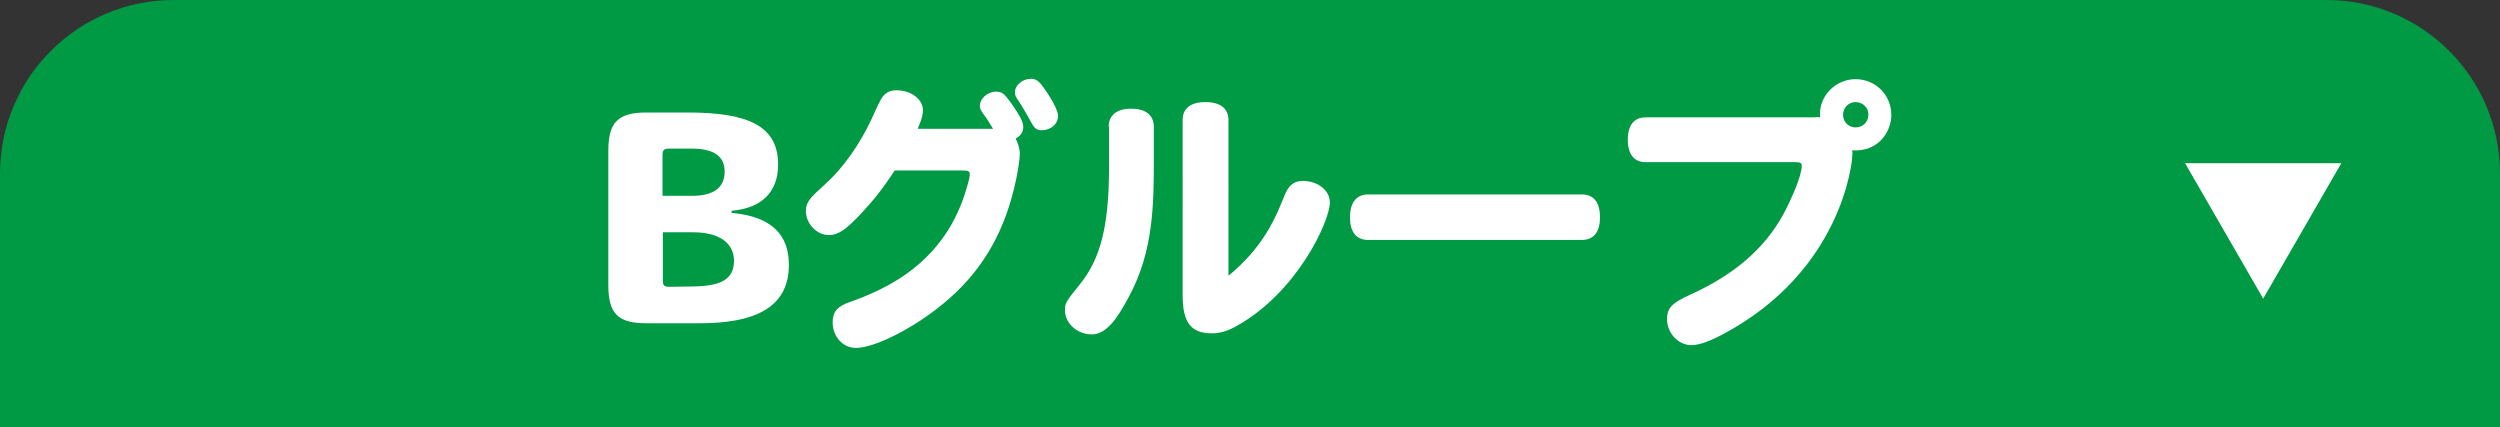
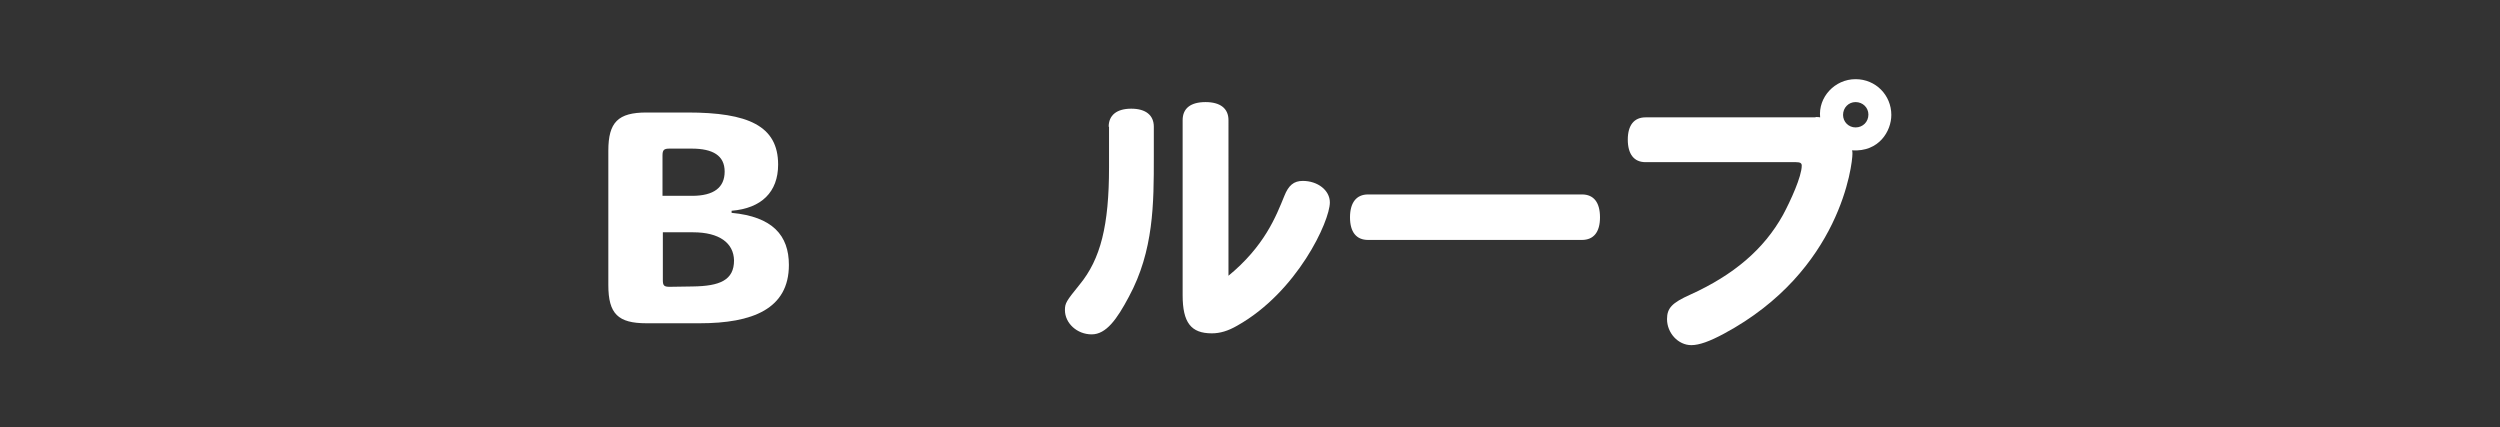
<svg xmlns="http://www.w3.org/2000/svg" version="1.1" id="レイヤー_1" x="0px" y="0px" viewBox="0 0 720 123" style="enable-background:new 0 0 720 123;" xml:space="preserve">
  <rect x="0" y="0" width="720" height="123" fill="#333333" stroke="none" />
  <style type="text/css">
	.st0{display:none;}
	.st1{display:inline;fill:#E4540F;}
	.st2{display:inline;}
	.st3{fill:#FFFFFF;}
	.st4{fill:#009944;}
	.st5{display:inline;fill:#E4007F;}
	.st6{display:none;fill:#FFFFFF;}
</style>
  <g id="A_00000058548644738085688330000017042204990225164222_" class="st0">
    <path id="A_00000022537119640092858160000012318676866704909759_" class="st1" d="M0,123V50C0,22.4,22.4,0,50,0h620   c27.6,0,50,22.4,50,50v73H0z" />
    <g id="A" class="st2">
      <path class="st3" d="M220.1,93.5c-4.6,0-7.1-2-7.6-4l-2.6-11h-17.7l-2.4,10.3c-0.7,3-4,4.7-7.2,4.7c-6.1,0-8.4-2.6-8.4-5.8    c0-0.7,0.2-1.4,0.4-2l14.1-47.8c1.4-4.8,5.9-6.1,12.3-6.1c6,0,10.8,1.3,12.2,6.1l14,47.3c0.2,0.6,0.6,1.8,0.6,2.5    C227.9,91.1,224.7,93.5,220.1,93.5z M204.5,56.5c-1-4.2-1.4-7.1-2.9-12.5h-1.1c-1.3,5.6-1.9,8.4-2.9,12.5l-2.9,11.9h12.7    L204.5,56.5z" />
      <path class="st3" d="M258.6,49.2c-3.1,4.8-6.2,8.7-9.6,12.3c-4.4,4.7-6.6,6.2-9.3,6.2c-3.5,0-6.6-3.3-6.6-6.9    c0-2.7,1.3-3.9,5.6-7.8c5.2-4.7,9.9-11.4,13.4-18.9c0.7-1.5,1.4-3.2,2.2-4.7c1.1-2.4,2.6-3.4,4.9-3.4c4.2,0,7.6,2.6,7.6,5.7    c0,1-0.1,2.1-1.5,5.4h21.8c-1.1-1.8-1.8-3-2.6-4c-1-1.4-1.2-1.8-1.2-2.6c0-2.1,2.2-4.1,4.6-4.1c1.8,0,2.4,0.5,4.5,3.4    c2.5,3.6,3.4,5.4,3.4,6.7c0,1.5-0.7,2.6-2.2,3.4c0.7,1.4,1.2,2.9,1.2,4.3c0,2-0.7,6.2-1.6,9.9c-3.4,14.1-10,24.8-20.5,33.4    c-8.6,7.1-19.7,12.7-25.1,12.7c-3.8,0-6.7-3.3-6.7-7.4c0-3,1.4-4.6,4.9-5.8c10.7-3.8,27.7-11.4,33.8-33.2c0.6-2,0.8-3,0.8-3.6    c0-0.9-0.5-1.1-2.1-1.1H258.6z M301.1,37.5c-1.6,0-2.2-0.4-3.5-3c-0.6-1-2.3-4.1-3.3-5.5c-0.8-1.1-1-1.6-1-2.4    c0-2.1,2.2-3.9,4.6-3.9c1.6,0,2.5,0.7,4.4,3.6c2.2,3.2,3.4,5.8,3.4,7C305.7,35.7,303.6,37.5,301.1,37.5z" />
-       <path class="st3" d="M320.3,36.5c0-3.3,2.3-5.2,6.5-5.2s6.5,1.9,6.5,5.2v8.7c0,13.4,0,27-7.2,40.3c-3.4,6.4-6.5,10.8-10.7,10.8    c-4.2,0-7.7-3.2-7.7-7c0-2,0.4-2.6,4.2-7.3c6.1-7.4,8.5-17.1,8.5-33.8V36.5z M354.7,79.5c10.5-8.6,13.8-17.2,16.2-23.1    c1.2-3,2.7-4.3,5.3-4.3c4.3,0,7.8,2.7,7.8,6.2c0,5.4-9.4,25.8-26.7,35.5c-2.6,1.5-4.9,2.2-7.3,2.2c-6,0-8.4-3.1-8.4-11V34.6    c0-3.4,2.3-5.2,6.6-5.2c4.2,0,6.6,1.8,6.6,5.2V79.5z" />
      <path class="st3" d="M395,69.1c-3.4,0-5.2-2.3-5.2-6.5c0-4.2,1.8-6.6,5.2-6.6h61.6c3.4,0,5.2,2.3,5.2,6.6c0,4.2-1.8,6.5-5.2,6.5    H395z" />
-       <path class="st3" d="M523.9,33.7c0.6,0,0.9,0,1.3,0.1c-0.6-5.8,4.2-11,10.2-11c5.8,0,10.3,4.6,10.3,10.3c0,4.6-3.5,10.7-11.3,10.2    c0.1,0.4,0.1,0.6,0.1,1c0,2.9-3.3,33.7-37,51.8c-4.1,2.2-7.1,3.3-9.4,3.3c-3.8,0-7-3.5-7-7.5c0-3.2,1.5-4.7,6.6-7    c12.6-5.7,21.3-13.1,26.8-23c2.2-4.1,5.4-11.1,5.4-14.2c0-0.7-0.4-1-1.7-1h-43.3c-3.3,0-5.1-2.3-5.1-6.5c0-4.1,1.8-6.4,5.1-6.4    H523.9z M531.7,33.1c0,2,1.6,3.6,3.6,3.6c2.1,0,3.7-1.6,3.7-3.7c0-2-1.6-3.6-3.7-3.6C533.3,29.4,531.7,31,531.7,33.1z" />
+       <path class="st3" d="M523.9,33.7c0.6,0,0.9,0,1.3,0.1c-0.6-5.8,4.2-11,10.2-11c5.8,0,10.3,4.6,10.3,10.3c0,4.6-3.5,10.7-11.3,10.2    c0.1,0.4,0.1,0.6,0.1,1c0,2.9-3.3,33.7-37,51.8c-4.1,2.2-7.1,3.3-9.4,3.3c-3.8,0-7-3.5-7-7.5c0-3.2,1.5-4.7,6.6-7    c12.6-5.7,21.3-13.1,26.8-23c2.2-4.1,5.4-11.1,5.4-14.2c0-0.7-0.4-1-1.7-1h-43.3c-3.3,0-5.1-2.3-5.1-6.5H523.9z M531.7,33.1c0,2,1.6,3.6,3.6,3.6c2.1,0,3.7-1.6,3.7-3.7c0-2-1.6-3.6-3.7-3.6C533.3,29.4,531.7,31,531.7,33.1z" />
    </g>
  </g>
  <g id="B_00000160895632876782217660000005688955524991822990_">
-     <path id="B_00000154410799119964667580000011958357532541055416_" class="st4" d="M0,123V50C0,22.4,22.4,0,50,0h620   c27.6,0,50,22.4,50,50v73H0z" />
    <g id="B">
      <path class="st3" d="M201.5,93.1h-15.3c-8.2,0-11-2.7-11-11V43.4c0-8.2,2.8-11,11-11H198c17.4,0,26.1,3.8,26.1,15    c0,7.9-4.8,12.6-13.4,13.3v0.6c11.8,1.1,16.5,6.5,16.5,15C227.2,89,216.7,93.1,201.5,93.1z M199.2,42.8h-6.4c-1.6,0-2,0.4-2,2    v11.6h8.5c6.3,0,9.4-2.4,9.4-7C208.7,44.8,205.3,42.8,199.2,42.8z M199.6,66.9h-8.7v13.8c0,1.6,0.4,1.9,2,1.9l6.6-0.1    c7.8-0.1,11.9-1.8,11.9-7.5C211.3,70,207.2,66.9,199.6,66.9z" />
-       <path class="st3" d="M257.6,49.2c-3.1,4.8-6.2,8.7-9.6,12.3c-4.4,4.7-6.6,6.2-9.3,6.2c-3.5,0-6.6-3.3-6.6-6.9    c0-2.7,1.3-3.9,5.6-7.8c5.2-4.7,9.9-11.4,13.4-18.9c0.7-1.5,1.4-3.2,2.2-4.7c1.1-2.4,2.6-3.4,4.9-3.4c4.2,0,7.6,2.6,7.6,5.7    c0,1-0.1,2.1-1.5,5.4H286c-1.1-1.8-1.8-3-2.6-4c-1-1.4-1.2-1.8-1.2-2.6c0-2.1,2.2-4.1,4.6-4.1c1.8,0,2.4,0.5,4.5,3.4    c2.5,3.6,3.4,5.4,3.4,6.7c0,1.5-0.7,2.6-2.2,3.4c0.7,1.4,1.2,2.9,1.2,4.3c0,2-0.7,6.2-1.6,9.9c-3.4,14.1-10,24.8-20.5,33.4    c-8.6,7.1-19.7,12.7-25.1,12.7c-3.8,0-6.7-3.3-6.7-7.4c0-3,1.4-4.6,4.9-5.8c10.7-3.8,27.7-11.4,33.8-33.2c0.6-2,0.8-3,0.8-3.6    c0-0.9-0.5-1.1-2.1-1.1H257.6z M300.1,37.5c-1.6,0-2.2-0.4-3.5-3c-0.6-1-2.3-4.1-3.3-5.5c-0.8-1.1-1-1.6-1-2.4    c0-2.1,2.2-3.9,4.6-3.9c1.6,0,2.5,0.7,4.4,3.6c2.2,3.2,3.4,5.8,3.4,7C304.8,35.7,302.6,37.5,300.1,37.5z" />
      <path class="st3" d="M319.3,36.5c0-3.3,2.3-5.2,6.5-5.2s6.5,1.9,6.5,5.2v8.7c0,13.4,0,27-7.2,40.3c-3.4,6.4-6.5,10.8-10.7,10.8    c-4.2,0-7.7-3.2-7.7-7c0-2,0.4-2.6,4.2-7.3c6.1-7.4,8.5-17.1,8.5-33.8V36.5z M353.7,79.5c10.5-8.6,13.8-17.2,16.2-23.1    c1.2-3,2.7-4.3,5.3-4.3c4.3,0,7.8,2.7,7.8,6.2c0,5.4-9.4,25.8-26.7,35.5c-2.6,1.5-4.9,2.2-7.3,2.2c-6,0-8.4-3.1-8.4-11V34.6    c0-3.4,2.3-5.2,6.6-5.2c4.2,0,6.6,1.8,6.6,5.2V79.5z" />
      <path class="st3" d="M394,69.1c-3.4,0-5.2-2.3-5.2-6.5c0-4.2,1.8-6.6,5.2-6.6h61.6c3.4,0,5.2,2.3,5.2,6.6c0,4.2-1.8,6.5-5.2,6.5    H394z" />
      <path class="st3" d="M522.9,33.7c0.6,0,0.9,0,1.3,0.1c-0.6-5.8,4.2-11,10.2-11c5.8,0,10.3,4.6,10.3,10.3c0,4.6-3.5,10.7-11.3,10.2    c0.1,0.4,0.1,0.6,0.1,1c0,2.9-3.3,33.7-37,51.8c-4.1,2.2-7.1,3.3-9.4,3.3c-3.8,0-7-3.5-7-7.5c0-3.2,1.5-4.7,6.6-7    c12.6-5.7,21.3-13.1,26.8-23c2.2-4.1,5.4-11.1,5.4-14.2c0-0.7-0.4-1-1.7-1h-43.3c-3.3,0-5.1-2.3-5.1-6.5c0-4.1,1.8-6.4,5.1-6.4    H522.9z M530.8,33.1c0,2,1.6,3.6,3.6,3.6c2.1,0,3.7-1.6,3.7-3.7c0-2-1.6-3.6-3.7-3.6C532.4,29.4,530.8,31,530.8,33.1z" />
    </g>
  </g>
  <g id="C_00000088843684733171356400000009850281287763637933_" class="st0">
    <path id="C_00000094587280045756929630000008490350388708255638_" class="st5" d="M0,123V50C0,22.4,22.4,0,50,0h620   c27.6,0,50,22.4,50,50v73H0z" />
    <g id="C" class="st2">
      <path class="st3" d="M201.6,94.3c-5.8,0-13.8-2.5-18.2-6.4c-5.7-4.9-9.4-12.8-9.4-25.7c0-11,3.3-19.2,9.1-24.3    c5.2-4.5,11.9-6.8,19.8-6.8c17,0,24,10.2,24,15.2c0,3.5-3.4,6.4-7.7,6.4c-1.9,0-3.4-0.8-4.8-2.8c-2.6-3.9-5.4-8.2-11.6-8.2    c-8.4,0-13.1,8.3-13.1,21.1c0,14.5,7,20.9,13,20.9c6.4,0,9.4-4.2,12.5-9.6c1-1.8,2.7-2.6,4.6-2.6c4.2,0,8,3,8,6.3    C227.7,82,220.8,94.3,201.6,94.3z" />
      <path class="st3" d="M259,49.2c-3.1,4.8-6.2,8.7-9.6,12.3c-4.4,4.7-6.6,6.2-9.3,6.2c-3.5,0-6.6-3.3-6.6-6.9c0-2.7,1.3-3.9,5.6-7.8    c5.2-4.7,9.9-11.4,13.4-18.9c0.7-1.5,1.4-3.2,2.2-4.7c1.1-2.4,2.6-3.4,4.9-3.4c4.2,0,7.6,2.6,7.6,5.7c0,1-0.1,2.1-1.5,5.4h21.8    c-1.1-1.8-1.8-3-2.6-4c-1-1.4-1.2-1.8-1.2-2.6c0-2.1,2.2-4.1,4.6-4.1c1.8,0,2.4,0.5,4.5,3.4c2.5,3.6,3.4,5.4,3.4,6.7    c0,1.5-0.7,2.6-2.2,3.4c0.7,1.4,1.2,2.9,1.2,4.3c0,2-0.7,6.2-1.6,9.9c-3.4,14.1-10,24.8-20.5,33.4c-8.6,7.1-19.7,12.7-25.1,12.7    c-3.8,0-6.7-3.3-6.7-7.4c0-3,1.4-4.6,4.9-5.8c10.7-3.8,27.7-11.4,33.8-33.2c0.6-2,0.8-3,0.8-3.6c0-0.9-0.5-1.1-2.1-1.1H259z     M301.5,37.5c-1.6,0-2.2-0.4-3.5-3c-0.6-1-2.3-4.1-3.3-5.5c-0.8-1.1-1-1.6-1-2.4c0-2.1,2.2-3.9,4.6-3.9c1.6,0,2.5,0.7,4.4,3.6    c2.2,3.2,3.4,5.8,3.4,7C306.1,35.7,304,37.5,301.5,37.5z" />
      <path class="st3" d="M320.7,36.5c0-3.3,2.3-5.2,6.5-5.2s6.5,1.9,6.5,5.2v8.7c0,13.4,0,27-7.2,40.3c-3.4,6.4-6.5,10.8-10.7,10.8    c-4.2,0-7.7-3.2-7.7-7c0-2,0.4-2.6,4.2-7.3c6.1-7.4,8.5-17.1,8.5-33.8V36.5z M355.1,79.5c10.5-8.6,13.8-17.2,16.2-23.1    c1.2-3,2.7-4.3,5.3-4.3c4.3,0,7.8,2.7,7.8,6.2c0,5.4-9.4,25.8-26.7,35.5c-2.6,1.5-4.9,2.2-7.3,2.2c-6,0-8.4-3.1-8.4-11V34.6    c0-3.4,2.3-5.2,6.6-5.2c4.2,0,6.6,1.8,6.6,5.2V79.5z" />
      <path class="st3" d="M395.4,69.1c-3.4,0-5.2-2.3-5.2-6.5c0-4.2,1.8-6.6,5.2-6.6H457c3.4,0,5.2,2.3,5.2,6.6c0,4.2-1.8,6.5-5.2,6.5    H395.4z" />
      <path class="st3" d="M524.3,33.7c0.6,0,0.9,0,1.3,0.1c-0.6-5.8,4.2-11,10.2-11c5.8,0,10.3,4.6,10.3,10.3c0,4.6-3.5,10.7-11.3,10.2    c0.1,0.4,0.1,0.6,0.1,1c0,2.9-3.3,33.7-37,51.8c-4.1,2.2-7.1,3.3-9.4,3.3c-3.8,0-7-3.5-7-7.5c0-3.2,1.5-4.7,6.6-7    c12.6-5.7,21.3-13.1,26.8-23c2.2-4.1,5.4-11.1,5.4-14.2c0-0.7-0.4-1-1.7-1h-43.3c-3.3,0-5.1-2.3-5.1-6.5c0-4.1,1.8-6.4,5.1-6.4    H524.3z M532.1,33.1c0,2,1.6,3.6,3.6,3.6c2.1,0,3.7-1.6,3.7-3.7c0-2-1.6-3.6-3.7-3.6C533.7,29.4,532.1,31,532.1,33.1z" />
    </g>
  </g>
-   <polygon id="_x25BD_" class="st3" points="651.8,86 674.3,47 629.3,47 " />
-   <polygon id="_x25B3_" class="st6" points="651.8,37 629.3,76 674.3,76 " />
</svg>